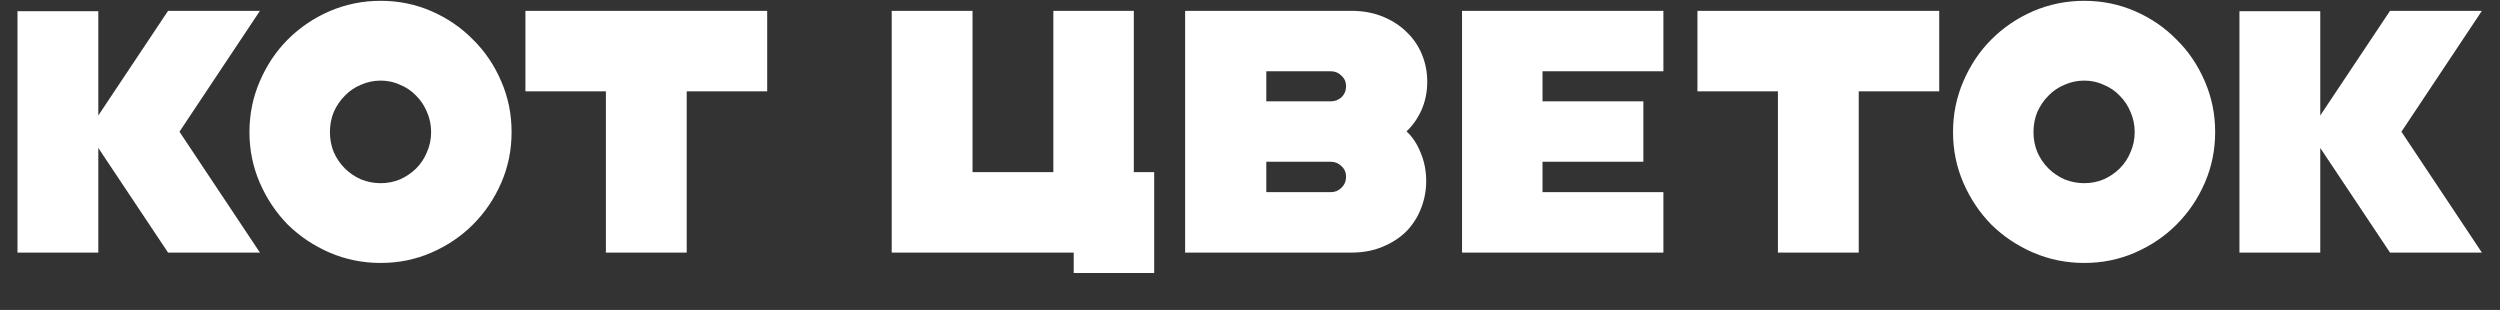
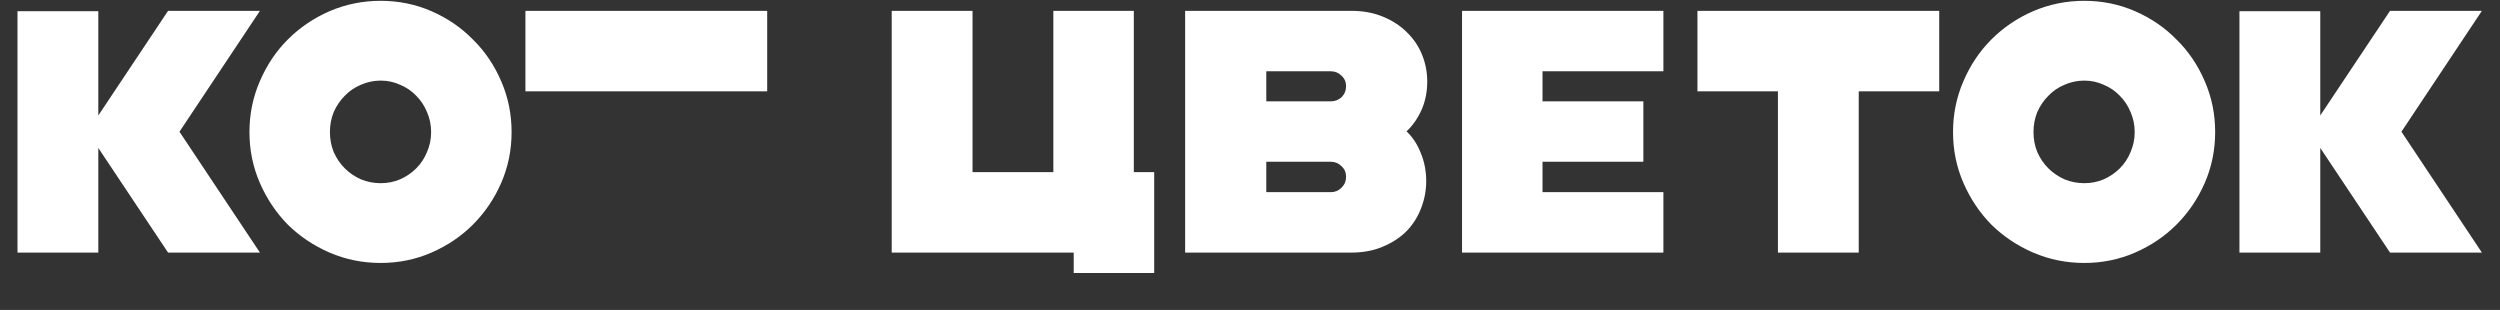
<svg xmlns="http://www.w3.org/2000/svg" width="1831" height="227" viewBox="0 0 1831 227" fill="none">
  <rect x="0" y="0" width="1831" height="227" fill="#333333" stroke="none" />
-   <path d="M12.812 185L12.812 8.19L72.001 8.19V84.58L123.097 7.937L190.381 7.937L131.444 96.468L190.381 185H123.097L72.001 108.357V185H12.812ZM278.822 192.588C265.668 192.588 253.19 190.059 241.385 185C229.75 179.941 219.548 173.111 210.779 164.511C202.178 155.742 195.349 145.54 190.29 133.905C185.231 122.269 182.701 109.875 182.701 96.721C182.701 83.568 185.231 71.174 190.29 59.538C195.349 47.734 202.178 37.531 210.779 28.931C219.548 20.162 229.75 13.248 241.385 8.19C253.19 3.131 265.668 0.601 278.822 0.601C291.975 0.601 304.369 3.131 316.005 8.19C327.641 13.248 337.758 20.162 346.359 28.931C355.128 37.531 362.041 47.734 367.1 59.538C372.159 71.174 374.689 83.568 374.689 96.721C374.689 109.875 372.159 122.269 367.1 133.905C362.041 145.54 355.128 155.742 346.359 164.511C337.758 173.111 327.641 179.941 316.005 185C304.369 190.059 291.975 192.588 278.822 192.588ZM278.822 134.158C283.881 134.158 288.602 133.23 292.987 131.375C297.54 129.351 301.503 126.653 304.875 123.281C308.248 119.908 310.862 115.945 312.717 111.392C314.74 106.839 315.752 101.949 315.752 96.721C315.752 91.494 314.74 86.603 312.717 82.05C310.862 77.497 308.248 73.534 304.875 70.162C301.503 66.62 297.54 63.922 292.987 62.067C288.602 60.044 283.881 59.032 278.822 59.032C273.763 59.032 268.957 60.044 264.404 62.067C259.851 63.922 255.888 66.62 252.515 70.162C249.142 73.534 246.444 77.497 244.421 82.05C242.566 86.603 241.638 91.494 241.638 96.721C241.638 101.949 242.566 106.839 244.421 111.392C246.444 115.945 249.142 119.908 252.515 123.281C255.888 126.653 259.851 129.351 264.404 131.375C268.957 133.23 273.763 134.158 278.822 134.158ZM561.886 7.937V66.873H502.949V185H443.759V66.873H384.823V7.937L561.886 7.937ZM712.281 7.937V126.063L771.471 126.063V7.937L830.408 7.937V126.063H845.332V199.924H786.395V185H653.091V7.937L712.281 7.937ZM867.992 185V7.937L989.66 7.937C998.26 7.937 1006.02 9.37 1012.93 12.237C1019.85 15.103 1025.66 18.898 1030.38 23.619C1035.28 28.341 1038.98 33.822 1041.51 40.061C1044.04 46.3 1045.31 52.877 1045.31 59.791C1045.31 67.379 1043.88 74.377 1041.01 80.785C1038.14 87.025 1034.52 92.168 1030.13 96.215C1034.52 100.262 1037.97 105.49 1040.5 111.898C1043.2 118.306 1044.55 125.22 1044.55 132.64C1044.55 139.554 1043.29 146.215 1040.76 152.623C1038.39 158.862 1034.85 164.427 1030.13 169.317C1025.41 174.039 1019.59 177.833 1012.68 180.7C1005.93 183.567 998.26 185 989.66 185H867.992ZM927.435 74.209H974.736C977.772 74.209 980.385 73.197 982.578 71.174C984.77 68.981 985.866 66.283 985.866 63.079C985.866 60.044 984.77 57.514 982.578 55.491C980.385 53.298 977.772 52.202 974.736 52.202H927.435V74.209ZM927.435 140.734H974.736C977.772 140.734 980.385 139.638 982.578 137.446C984.77 135.254 985.866 132.555 985.866 129.351C985.866 126.316 984.77 123.787 982.578 121.763C980.385 119.571 977.772 118.475 974.736 118.475H927.435V140.734ZM1070.8 185V7.937L1218.27 7.937V52.202L1129.74 52.202V74.209H1203.6V118.475H1129.74V140.734H1218.27V185H1070.8ZM1420.28 7.937V66.873L1361.34 66.873V185H1302.15V66.873H1243.21V7.937L1420.28 7.937ZM1526.52 192.588C1513.36 192.588 1500.88 190.059 1489.08 185C1477.44 179.941 1467.24 173.111 1458.47 164.511C1449.87 155.742 1443.04 145.54 1437.98 133.905C1432.93 122.269 1430.4 109.875 1430.4 96.721C1430.4 83.568 1432.93 71.174 1437.98 59.538C1443.04 47.734 1449.87 37.531 1458.47 28.931C1467.24 20.162 1477.44 13.248 1489.08 8.19C1500.88 3.131 1513.36 0.601 1526.52 0.601C1539.67 0.601 1552.06 3.131 1563.7 8.19C1575.34 13.248 1585.45 20.162 1594.05 28.931C1602.82 37.531 1609.74 47.734 1614.79 59.538C1619.85 71.174 1622.38 83.568 1622.38 96.721C1622.38 109.875 1619.85 122.269 1614.79 133.905C1609.74 145.54 1602.82 155.742 1594.05 164.511C1585.45 173.111 1575.34 179.941 1563.7 185C1552.06 190.059 1539.67 192.588 1526.52 192.588ZM1526.52 134.158C1531.58 134.158 1536.3 133.23 1540.68 131.375C1545.23 129.351 1549.2 126.653 1552.57 123.281C1555.94 119.908 1558.56 115.945 1560.41 111.392C1562.43 106.839 1563.45 101.949 1563.45 96.721C1563.45 91.494 1562.43 86.603 1560.41 82.05C1558.56 77.497 1555.94 73.534 1552.57 70.162C1549.2 66.62 1545.23 63.922 1540.68 62.067C1536.3 60.044 1531.58 59.032 1526.52 59.032C1521.46 59.032 1516.65 60.044 1512.1 62.067C1507.55 63.922 1503.58 66.62 1500.21 70.162C1496.84 73.534 1494.14 77.497 1492.12 82.05C1490.26 86.603 1489.33 91.494 1489.33 96.721C1489.33 101.949 1490.26 106.839 1492.12 111.392C1494.14 115.945 1496.84 119.908 1500.21 123.281C1503.58 126.653 1507.55 129.351 1512.1 131.375C1516.65 133.23 1521.46 134.158 1526.52 134.158ZM1640.17 185V8.19H1699.36V84.58L1750.46 7.937L1817.74 7.937L1758.81 96.468L1817.74 185H1750.46L1699.36 108.357V185H1640.17Z" fill="white" />
+   <path d="M12.812 185L12.812 8.19L72.001 8.19V84.58L123.097 7.937L190.381 7.937L131.444 96.468L190.381 185H123.097L72.001 108.357V185H12.812ZM278.822 192.588C265.668 192.588 253.19 190.059 241.385 185C229.75 179.941 219.548 173.111 210.779 164.511C202.178 155.742 195.349 145.54 190.29 133.905C185.231 122.269 182.701 109.875 182.701 96.721C182.701 83.568 185.231 71.174 190.29 59.538C195.349 47.734 202.178 37.531 210.779 28.931C219.548 20.162 229.75 13.248 241.385 8.19C253.19 3.131 265.668 0.601 278.822 0.601C291.975 0.601 304.369 3.131 316.005 8.19C327.641 13.248 337.758 20.162 346.359 28.931C355.128 37.531 362.041 47.734 367.1 59.538C372.159 71.174 374.689 83.568 374.689 96.721C374.689 109.875 372.159 122.269 367.1 133.905C362.041 145.54 355.128 155.742 346.359 164.511C337.758 173.111 327.641 179.941 316.005 185C304.369 190.059 291.975 192.588 278.822 192.588ZM278.822 134.158C283.881 134.158 288.602 133.23 292.987 131.375C297.54 129.351 301.503 126.653 304.875 123.281C308.248 119.908 310.862 115.945 312.717 111.392C314.74 106.839 315.752 101.949 315.752 96.721C315.752 91.494 314.74 86.603 312.717 82.05C310.862 77.497 308.248 73.534 304.875 70.162C301.503 66.62 297.54 63.922 292.987 62.067C288.602 60.044 283.881 59.032 278.822 59.032C273.763 59.032 268.957 60.044 264.404 62.067C259.851 63.922 255.888 66.62 252.515 70.162C249.142 73.534 246.444 77.497 244.421 82.05C242.566 86.603 241.638 91.494 241.638 96.721C241.638 101.949 242.566 106.839 244.421 111.392C246.444 115.945 249.142 119.908 252.515 123.281C255.888 126.653 259.851 129.351 264.404 131.375C268.957 133.23 273.763 134.158 278.822 134.158ZM561.886 7.937V66.873H502.949H443.759V66.873H384.823V7.937L561.886 7.937ZM712.281 7.937V126.063L771.471 126.063V7.937L830.408 7.937V126.063H845.332V199.924H786.395V185H653.091V7.937L712.281 7.937ZM867.992 185V7.937L989.66 7.937C998.26 7.937 1006.02 9.37 1012.93 12.237C1019.85 15.103 1025.66 18.898 1030.38 23.619C1035.28 28.341 1038.98 33.822 1041.51 40.061C1044.04 46.3 1045.31 52.877 1045.31 59.791C1045.31 67.379 1043.88 74.377 1041.01 80.785C1038.14 87.025 1034.52 92.168 1030.13 96.215C1034.52 100.262 1037.97 105.49 1040.5 111.898C1043.2 118.306 1044.55 125.22 1044.55 132.64C1044.55 139.554 1043.29 146.215 1040.76 152.623C1038.39 158.862 1034.85 164.427 1030.13 169.317C1025.41 174.039 1019.59 177.833 1012.68 180.7C1005.93 183.567 998.26 185 989.66 185H867.992ZM927.435 74.209H974.736C977.772 74.209 980.385 73.197 982.578 71.174C984.77 68.981 985.866 66.283 985.866 63.079C985.866 60.044 984.77 57.514 982.578 55.491C980.385 53.298 977.772 52.202 974.736 52.202H927.435V74.209ZM927.435 140.734H974.736C977.772 140.734 980.385 139.638 982.578 137.446C984.77 135.254 985.866 132.555 985.866 129.351C985.866 126.316 984.77 123.787 982.578 121.763C980.385 119.571 977.772 118.475 974.736 118.475H927.435V140.734ZM1070.8 185V7.937L1218.27 7.937V52.202L1129.74 52.202V74.209H1203.6V118.475H1129.74V140.734H1218.27V185H1070.8ZM1420.28 7.937V66.873L1361.34 66.873V185H1302.15V66.873H1243.21V7.937L1420.28 7.937ZM1526.52 192.588C1513.36 192.588 1500.88 190.059 1489.08 185C1477.44 179.941 1467.24 173.111 1458.47 164.511C1449.87 155.742 1443.04 145.54 1437.98 133.905C1432.93 122.269 1430.4 109.875 1430.4 96.721C1430.4 83.568 1432.93 71.174 1437.98 59.538C1443.04 47.734 1449.87 37.531 1458.47 28.931C1467.24 20.162 1477.44 13.248 1489.08 8.19C1500.88 3.131 1513.36 0.601 1526.52 0.601C1539.67 0.601 1552.06 3.131 1563.7 8.19C1575.34 13.248 1585.45 20.162 1594.05 28.931C1602.82 37.531 1609.74 47.734 1614.79 59.538C1619.85 71.174 1622.38 83.568 1622.38 96.721C1622.38 109.875 1619.85 122.269 1614.79 133.905C1609.74 145.54 1602.82 155.742 1594.05 164.511C1585.45 173.111 1575.34 179.941 1563.7 185C1552.06 190.059 1539.67 192.588 1526.52 192.588ZM1526.52 134.158C1531.58 134.158 1536.3 133.23 1540.68 131.375C1545.23 129.351 1549.2 126.653 1552.57 123.281C1555.94 119.908 1558.56 115.945 1560.41 111.392C1562.43 106.839 1563.45 101.949 1563.45 96.721C1563.45 91.494 1562.43 86.603 1560.41 82.05C1558.56 77.497 1555.94 73.534 1552.57 70.162C1549.2 66.62 1545.23 63.922 1540.68 62.067C1536.3 60.044 1531.58 59.032 1526.52 59.032C1521.46 59.032 1516.65 60.044 1512.1 62.067C1507.55 63.922 1503.58 66.62 1500.21 70.162C1496.84 73.534 1494.14 77.497 1492.12 82.05C1490.26 86.603 1489.33 91.494 1489.33 96.721C1489.33 101.949 1490.26 106.839 1492.12 111.392C1494.14 115.945 1496.84 119.908 1500.21 123.281C1503.58 126.653 1507.55 129.351 1512.1 131.375C1516.65 133.23 1521.46 134.158 1526.52 134.158ZM1640.17 185V8.19H1699.36V84.58L1750.46 7.937L1817.74 7.937L1758.81 96.468L1817.74 185H1750.46L1699.36 108.357V185H1640.17Z" fill="white" />
</svg>